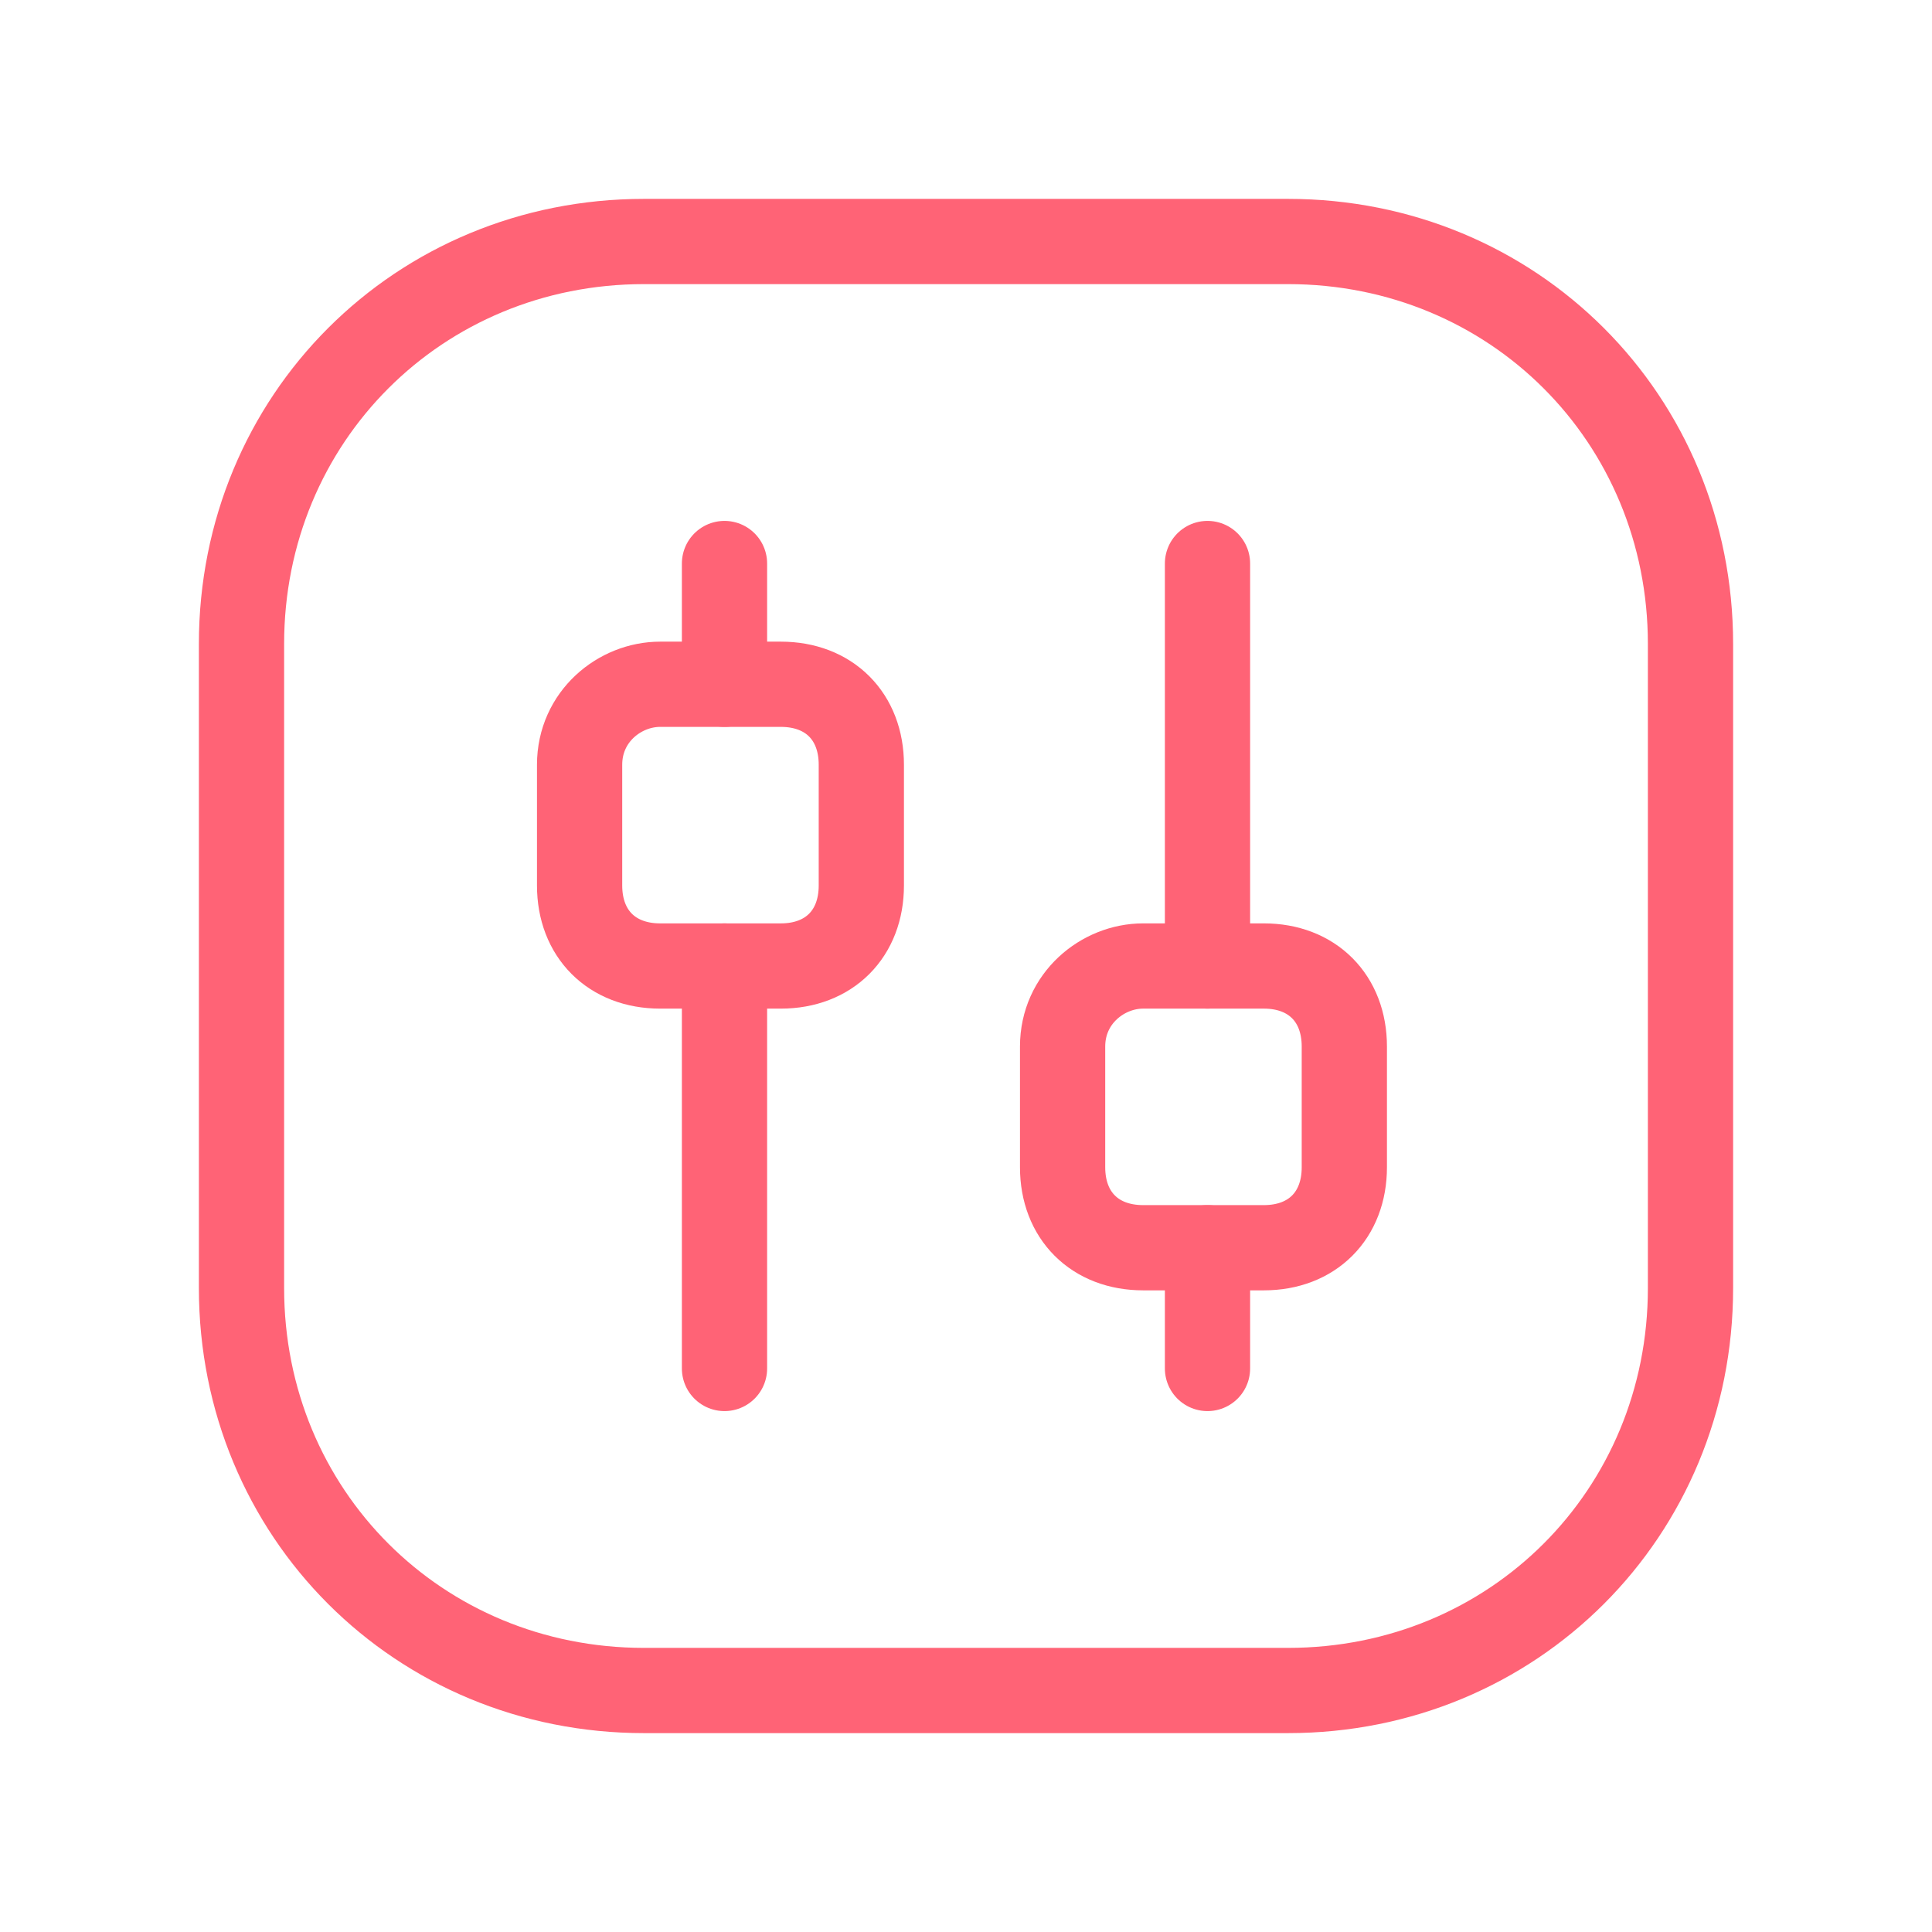
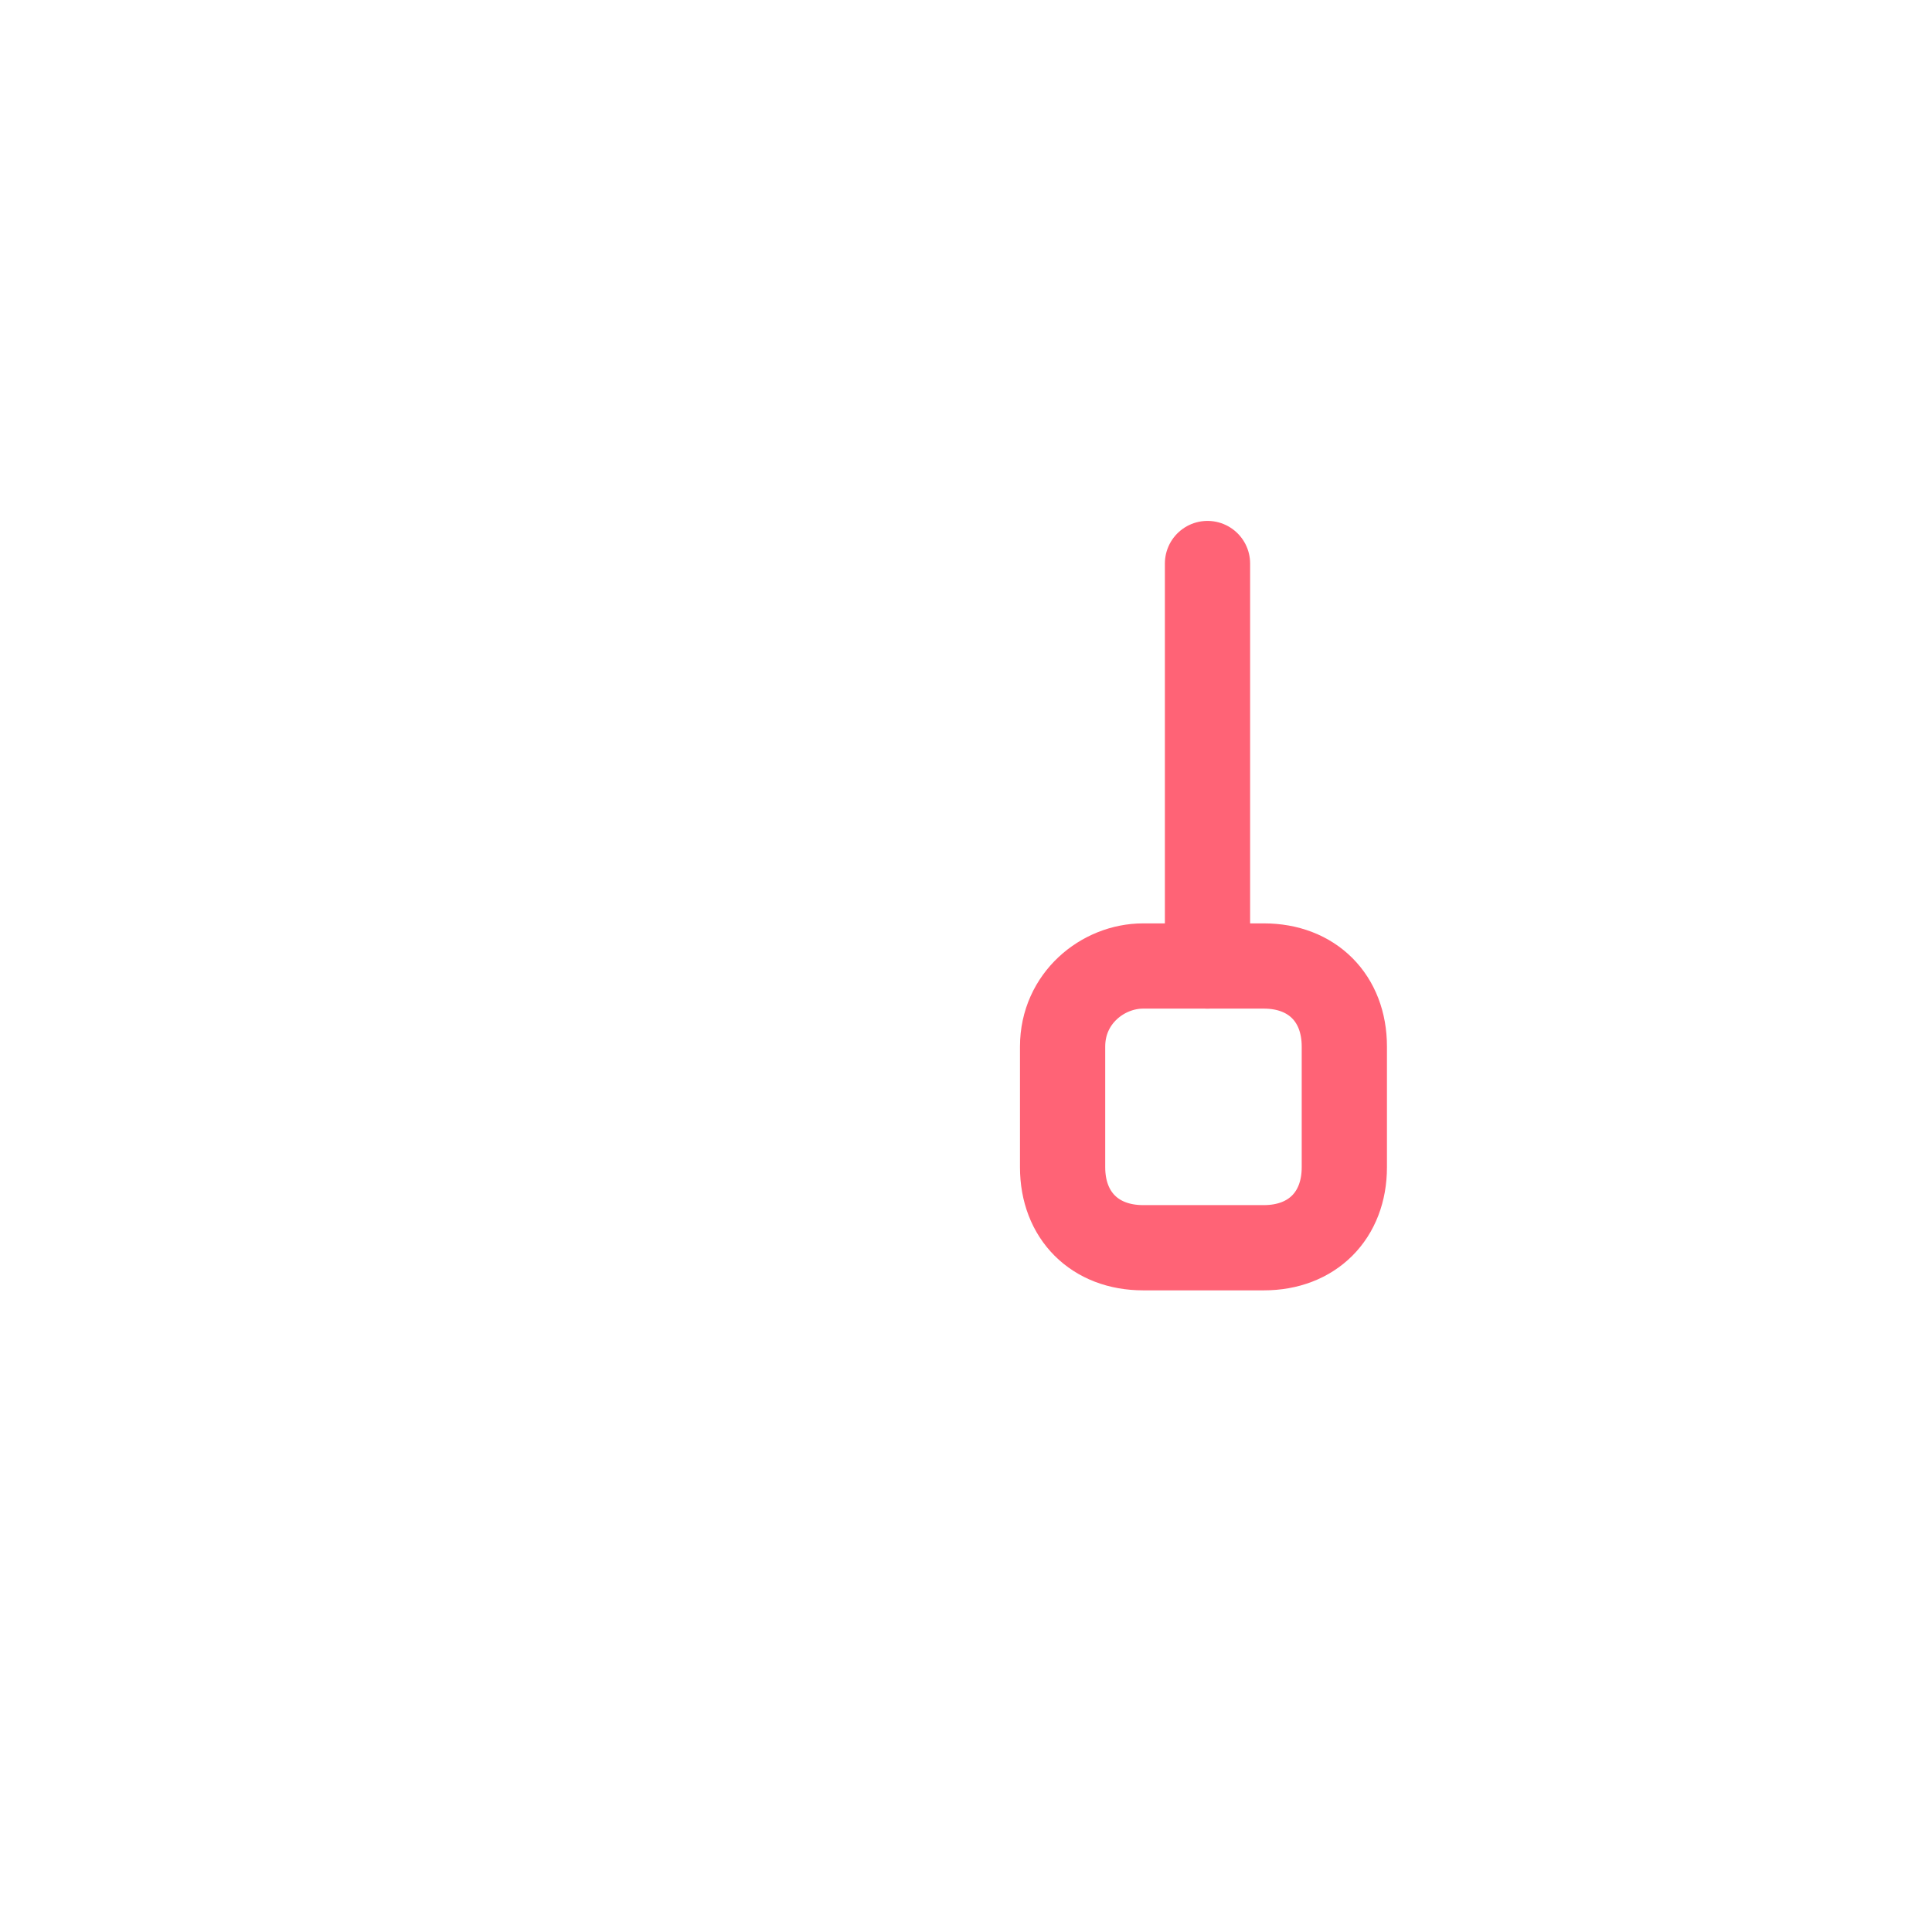
<svg xmlns="http://www.w3.org/2000/svg" width="34" height="34" viewBox="0 0 34 34" fill="none">
  <path d="M21.25 9.917V17" stroke="#FF6376" stroke-width="1.5" stroke-linecap="round" stroke-linejoin="round" />
  <path d="M20.117 17H22.242C23.092 17 23.658 17.567 23.658 18.417V20.542C23.658 21.392 23.092 21.958 22.242 21.958H20.117C19.267 21.958 18.7 21.392 18.7 20.542V18.417C18.7 17.567 19.408 17 20.117 17Z" stroke="#FF6376" stroke-width="1.5" stroke-linecap="round" stroke-linejoin="round" />
-   <path d="M11.617 12.042H13.742C14.592 12.042 15.158 12.608 15.158 13.458V15.583C15.158 16.433 14.592 17 13.742 17H11.617C10.767 17 10.2 16.433 10.2 15.583V13.458C10.2 12.608 10.908 12.042 11.617 12.042Z" stroke="#FF6376" stroke-width="1.5" stroke-linecap="round" stroke-linejoin="round" />
-   <path d="M21.25 21.958V24.083" stroke="#FF6376" stroke-width="1.5" stroke-linecap="round" stroke-linejoin="round" />
-   <path d="M12.75 24.083V17" stroke="#FF6376" stroke-width="1.5" stroke-linecap="round" stroke-linejoin="round" />
-   <path d="M12.75 12.042V9.917" stroke="#FF6376" stroke-width="1.5" stroke-linecap="round" stroke-linejoin="round" />
-   <path d="M22.667 29.75H11.333C7.367 29.75 4.25 26.633 4.25 22.667V11.333C4.25 7.367 7.367 4.25 11.333 4.25H22.667C26.633 4.25 29.75 7.367 29.75 11.333V22.667C29.75 26.633 26.633 29.75 22.667 29.75Z" stroke="#FF6376" stroke-width="1.5" stroke-linecap="round" stroke-linejoin="round" />
</svg>